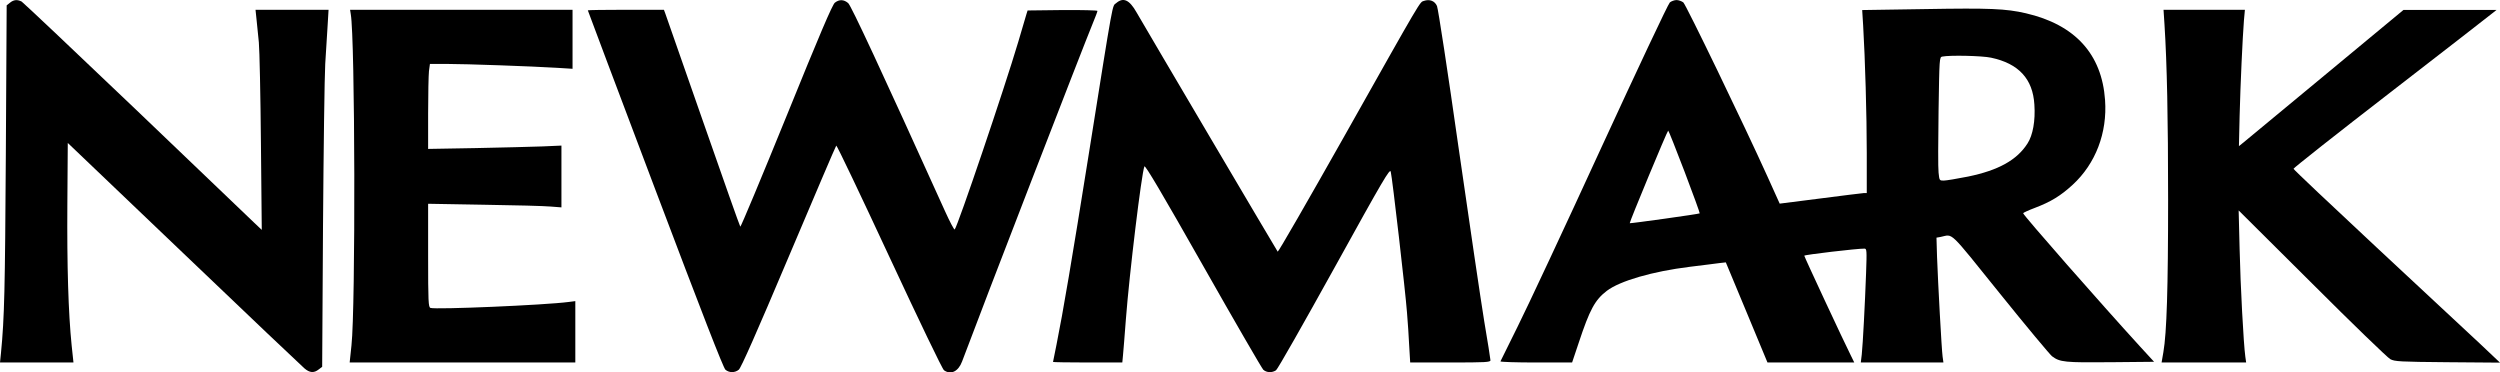
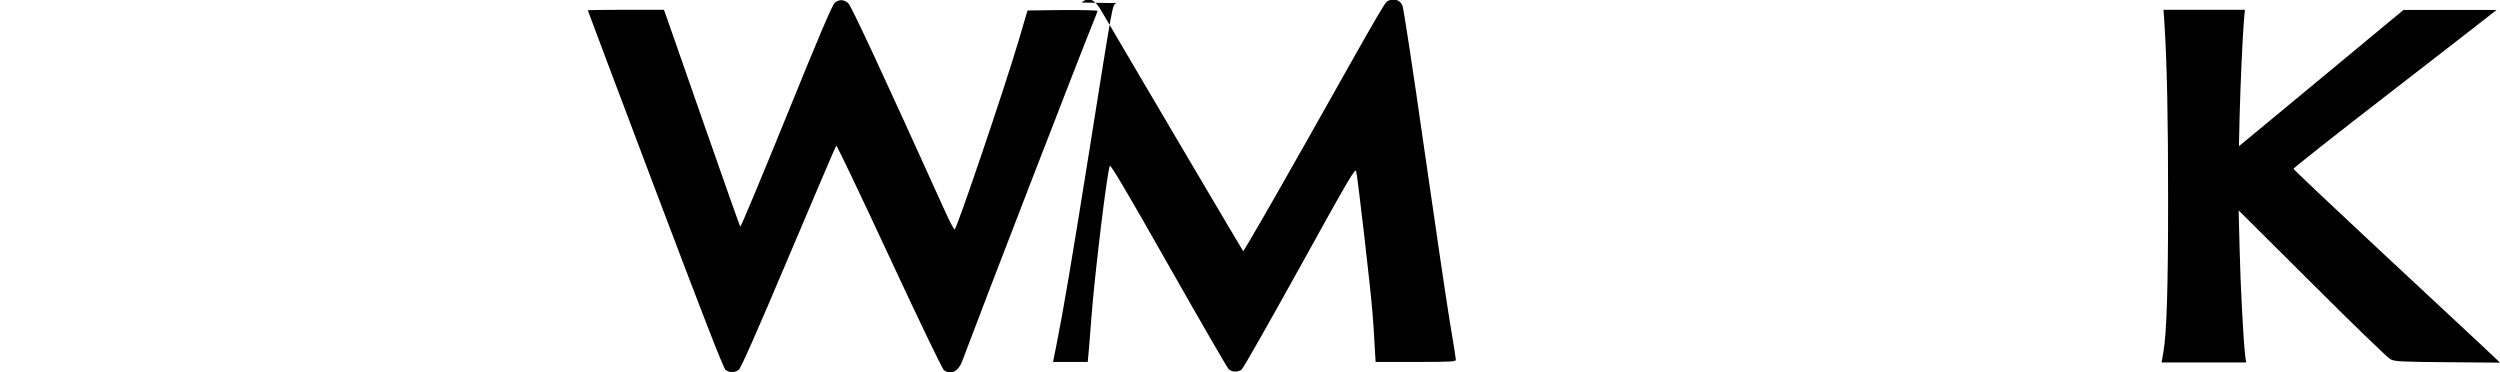
<svg xmlns="http://www.w3.org/2000/svg" id="uuid-5e9355a6-26a6-45fb-9425-aac44be229a3" data-name="Layer 1" width="1800.3" height="268.19" viewBox="0 0 1800.3 268.19">
-   <path d="m7.2,1.94l-2.4,1.9-.6,107.4c-.6,97.8-1,117.2-3.5,143l-.7,6.8h52.9l-1.3-12.2c-2.4-23.5-3.4-57.6-3.1-101.6l.3-44.3,83.6,79.8c45.9,43.9,85,81,86.8,82.5,3.8,3.3,6.9,3.5,10.3.8l2.5-1.9.6-101.3c.4-55.7,1.1-108.3,1.6-116.8s1.3-20.8,1.7-27.3l.7-11.7h-52.6l.7,6.7c.4,3.8,1.1,11.3,1.7,16.8.5,5.5,1.2,38.1,1.5,72.5l.6,62.5-5.4-5.1c-2.9-2.8-41.3-39.5-85.3-81.6C53.7,36.74,16.7,1.84,15.6,1.14,12.5-.46,9.9-.26,7.2,1.94Z" />
  <path d="m601.2,1.94c-1.8,1.4-11.1,23.2-34.9,81.9-17.9,44-32.8,79.7-33.2,79.4-.4-.4-12.4-34.5-26.8-75.7-14.4-41.3-26.7-76.2-27.2-77.8l-1-2.7h-27.4c-15.1,0-27.4.2-27.4.4s21.8,58.2,48.5,128.8c33.6,88.9,49.1,128.8,50.6,130,2.7,2.3,6.8,2.3,9.6,0,1.6-1.2,12.9-26.8,35.9-81.2,18.5-43.7,33.9-79.8,34.3-80.2s17.5,35.5,38.1,79.8c21.7,46.6,38.3,81.2,39.5,82,4.9,3.5,10.3.9,13-6.3,14.9-39.9,87.2-226.8,94.4-244.2,1.7-4.1,3.1-7.8,3.1-8.3,0-.4-11.1-.7-25.2-.6l-25.1.3-.8,2.5c-.4,1.4-3.1,10.4-5.9,20-10.1,34-43.6,132.8-45.8,135.2-.4.4-3.5-5.5-6.9-13C634.2,49.74,613,4.24,610.8,2.24c-3.2-2.7-6.4-2.8-9.6-.3Z" />
-   <path d="m803.8,2.24c-3,2.6-1.5-5.9-20,110.3-11.6,72.8-18.4,113-23,135.7-1.4,6.7-2.5,12.2-2.5,12.4s11.2.4,24.9.4h25l.5-5.3c.3-2.8,1.2-14.6,2.1-26.2,2.5-32.5,11.2-104.5,13.3-109.7.5-1.3,12.6,19.2,42.2,71.4,22.8,40.2,42.3,73.9,43.4,75,2.4,2.2,6.4,2.3,9.2.4,1.2-.8,20-34,42-73.7,35.6-64.4,40-71.8,40.6-69.3,1.1,4.2,10.6,86.6,11.7,101.4.6,6.9,1.3,17.8,1.6,24.2l.7,11.8h28.9c25.6,0,28.9-.2,28.9-1.6,0-.8-2-13.5-4.5-28.2-2.4-14.7-10.7-71-18.5-125.2-7.7-54.2-14.7-100-15.5-101.7-1.6-3.7-5.3-5.1-9.4-3.7-3.2,1.2-.2-4-57.7,98.1-25.8,45.7-47.2,82.9-47.6,82.5-.6-.7-94.4-159.7-101.7-172.4-5.1-9-9.5-11-14.6-6.6Z" />
-   <path d="m1202.5,1.74c-1.2,1-23.5,48.4-49.7,105.3-26.1,56.9-53.1,114.5-59.8,127.9-6.7,13.5-12.3,24.8-12.5,25.3-.2.4,11.3.8,25.6.8h26l4.8-14.3c7.9-23.8,11.6-30.7,20.2-37.3,9.5-7.2,33-14,59.7-17.3,9.4-1.2,19-2.3,21.5-2.7l4.5-.5,15,36,15,36.1h62.5l-2.6-5.3c-4.5-8.9-33.4-70.8-33.4-71.6,0-.7,38.3-5.2,43.3-5.1,1.7,0,1.8,1,1.2,17.7-.8,22-2.3,50.9-3.1,58.5l-.7,5.8h59.5l-.6-4.3c-.7-5.1-3.3-52.8-4-71.9l-.4-13.7,2.9-.5c9.4-1.9,5.1-6,42.9,40.9,18.9,23.5,35.8,43.7,37.4,45,5.7,4.3,9.2,4.6,42.3,4.3l31.2-.3-10.1-11c-28.5-31.2-83.9-94.3-84.2-96,0-.3,3.8-2.1,8.6-3.9,11.3-4.3,18.4-8.6,27.1-16.6,16.5-15.2,25-37.4,23.3-61-2.3-33.1-21.6-54.3-57.1-62.5-14.4-3.3-25.9-3.8-72.3-3l-45.5.7.7,11.2c1.4,23.8,2.6,64.3,2.6,91.8v28.8h-2.2c-1.3.1-15.4,1.8-31.4,3.9l-29.1,3.7-8.8-19.5c-17.1-37.8-58.6-123.6-60.6-125.4-1.2-.9-3.4-1.7-4.9-1.7s-3.7.8-4.8,1.7Zm231.3,39.8c19.9,4.2,30.1,15.3,31.2,33.8.8,11.6-1.1,22-4.9,27.9-7.6,12-21,19.4-42.8,23.9-8,1.6-15.9,2.9-17.6,2.9-3.1,0-3.1-.1-3.7-5.8-.4-3.1-.3-23.1,0-44.4.6-38.2.6-38.7,2.7-39.1,5.5-1.1,28.6-.6,35.1.8Zm-220.7,82.1c6.2,16.3,11.1,29.8,10.9,30-.5.5-50,7.4-50.4,7.1-.4-.5,27.1-66.7,27.7-66.7.3,0,5.6,13.4,11.8,29.6Z" />
-   <path d="m252.6,10.24c3.1,17.4,3.5,211.2.5,238.5l-1.3,12.3h162.5v-44.2l-4.7.6c-17.4,2.3-96.1,5.6-99.6,4.3-1.5-.6-1.7-4-1.7-37.8v-37.2l40.3.7c22.1.3,43.7.9,48,1.3l7.7.6v-44.5l-13.7.6c-7.6.3-29.2.8-48,1.2l-34.3.6v-25.4c0-13.9.3-27.7.6-30.6l.7-5.2h12.3c13.4,0,61.2,1.7,79.2,2.8l11.2.7V7.04h-160.2l.5,3.2Z" />
+   <path d="m803.8,2.24c-3,2.6-1.5-5.9-20,110.3-11.6,72.8-18.4,113-23,135.7-1.4,6.7-2.5,12.2-2.5,12.4h25l.5-5.3c.3-2.8,1.2-14.6,2.1-26.2,2.5-32.5,11.2-104.5,13.3-109.7.5-1.3,12.6,19.2,42.2,71.4,22.8,40.2,42.3,73.9,43.4,75,2.4,2.2,6.4,2.3,9.2.4,1.2-.8,20-34,42-73.7,35.6-64.4,40-71.8,40.6-69.3,1.1,4.2,10.6,86.6,11.7,101.4.6,6.9,1.3,17.8,1.6,24.2l.7,11.8h28.9c25.6,0,28.9-.2,28.9-1.6,0-.8-2-13.5-4.5-28.2-2.4-14.7-10.7-71-18.5-125.2-7.7-54.2-14.7-100-15.5-101.7-1.6-3.7-5.3-5.1-9.4-3.7-3.2,1.2-.2-4-57.7,98.1-25.8,45.7-47.2,82.9-47.6,82.5-.6-.7-94.4-159.7-101.7-172.4-5.1-9-9.5-11-14.6-6.6Z" />
  <path d="m1558.7,17.74c1.8,28.5,2.6,67.3,2.6,125.8,0,64.3-1,96.1-3.4,110l-1.3,7.5h60.9l-.6-4.2c-1.3-9.5-3.5-50.9-4.1-77.3l-.7-28,52.9,52.6c29,29,54.4,53.5,56.3,54.5,3.2,1.7,6.8,1.9,41.3,2.2l37.7.3-14.7-13.9c-8.2-7.6-41.6-38.7-74.3-69.2s-59.6-55.9-59.7-56.5c-.1-.5,31.4-25.4,70-55.2,38.6-29.9,71.6-55.4,73.2-56.8l3-2.4h-67l-55.5,46c-30.5,25.3-57.2,47.4-59.3,49.1l-3.7,3,.5-21.9c.6-23.2,2.1-55.8,3.1-68.6l.7-7.7h-58.6l.7,10.7Z" />
</svg>